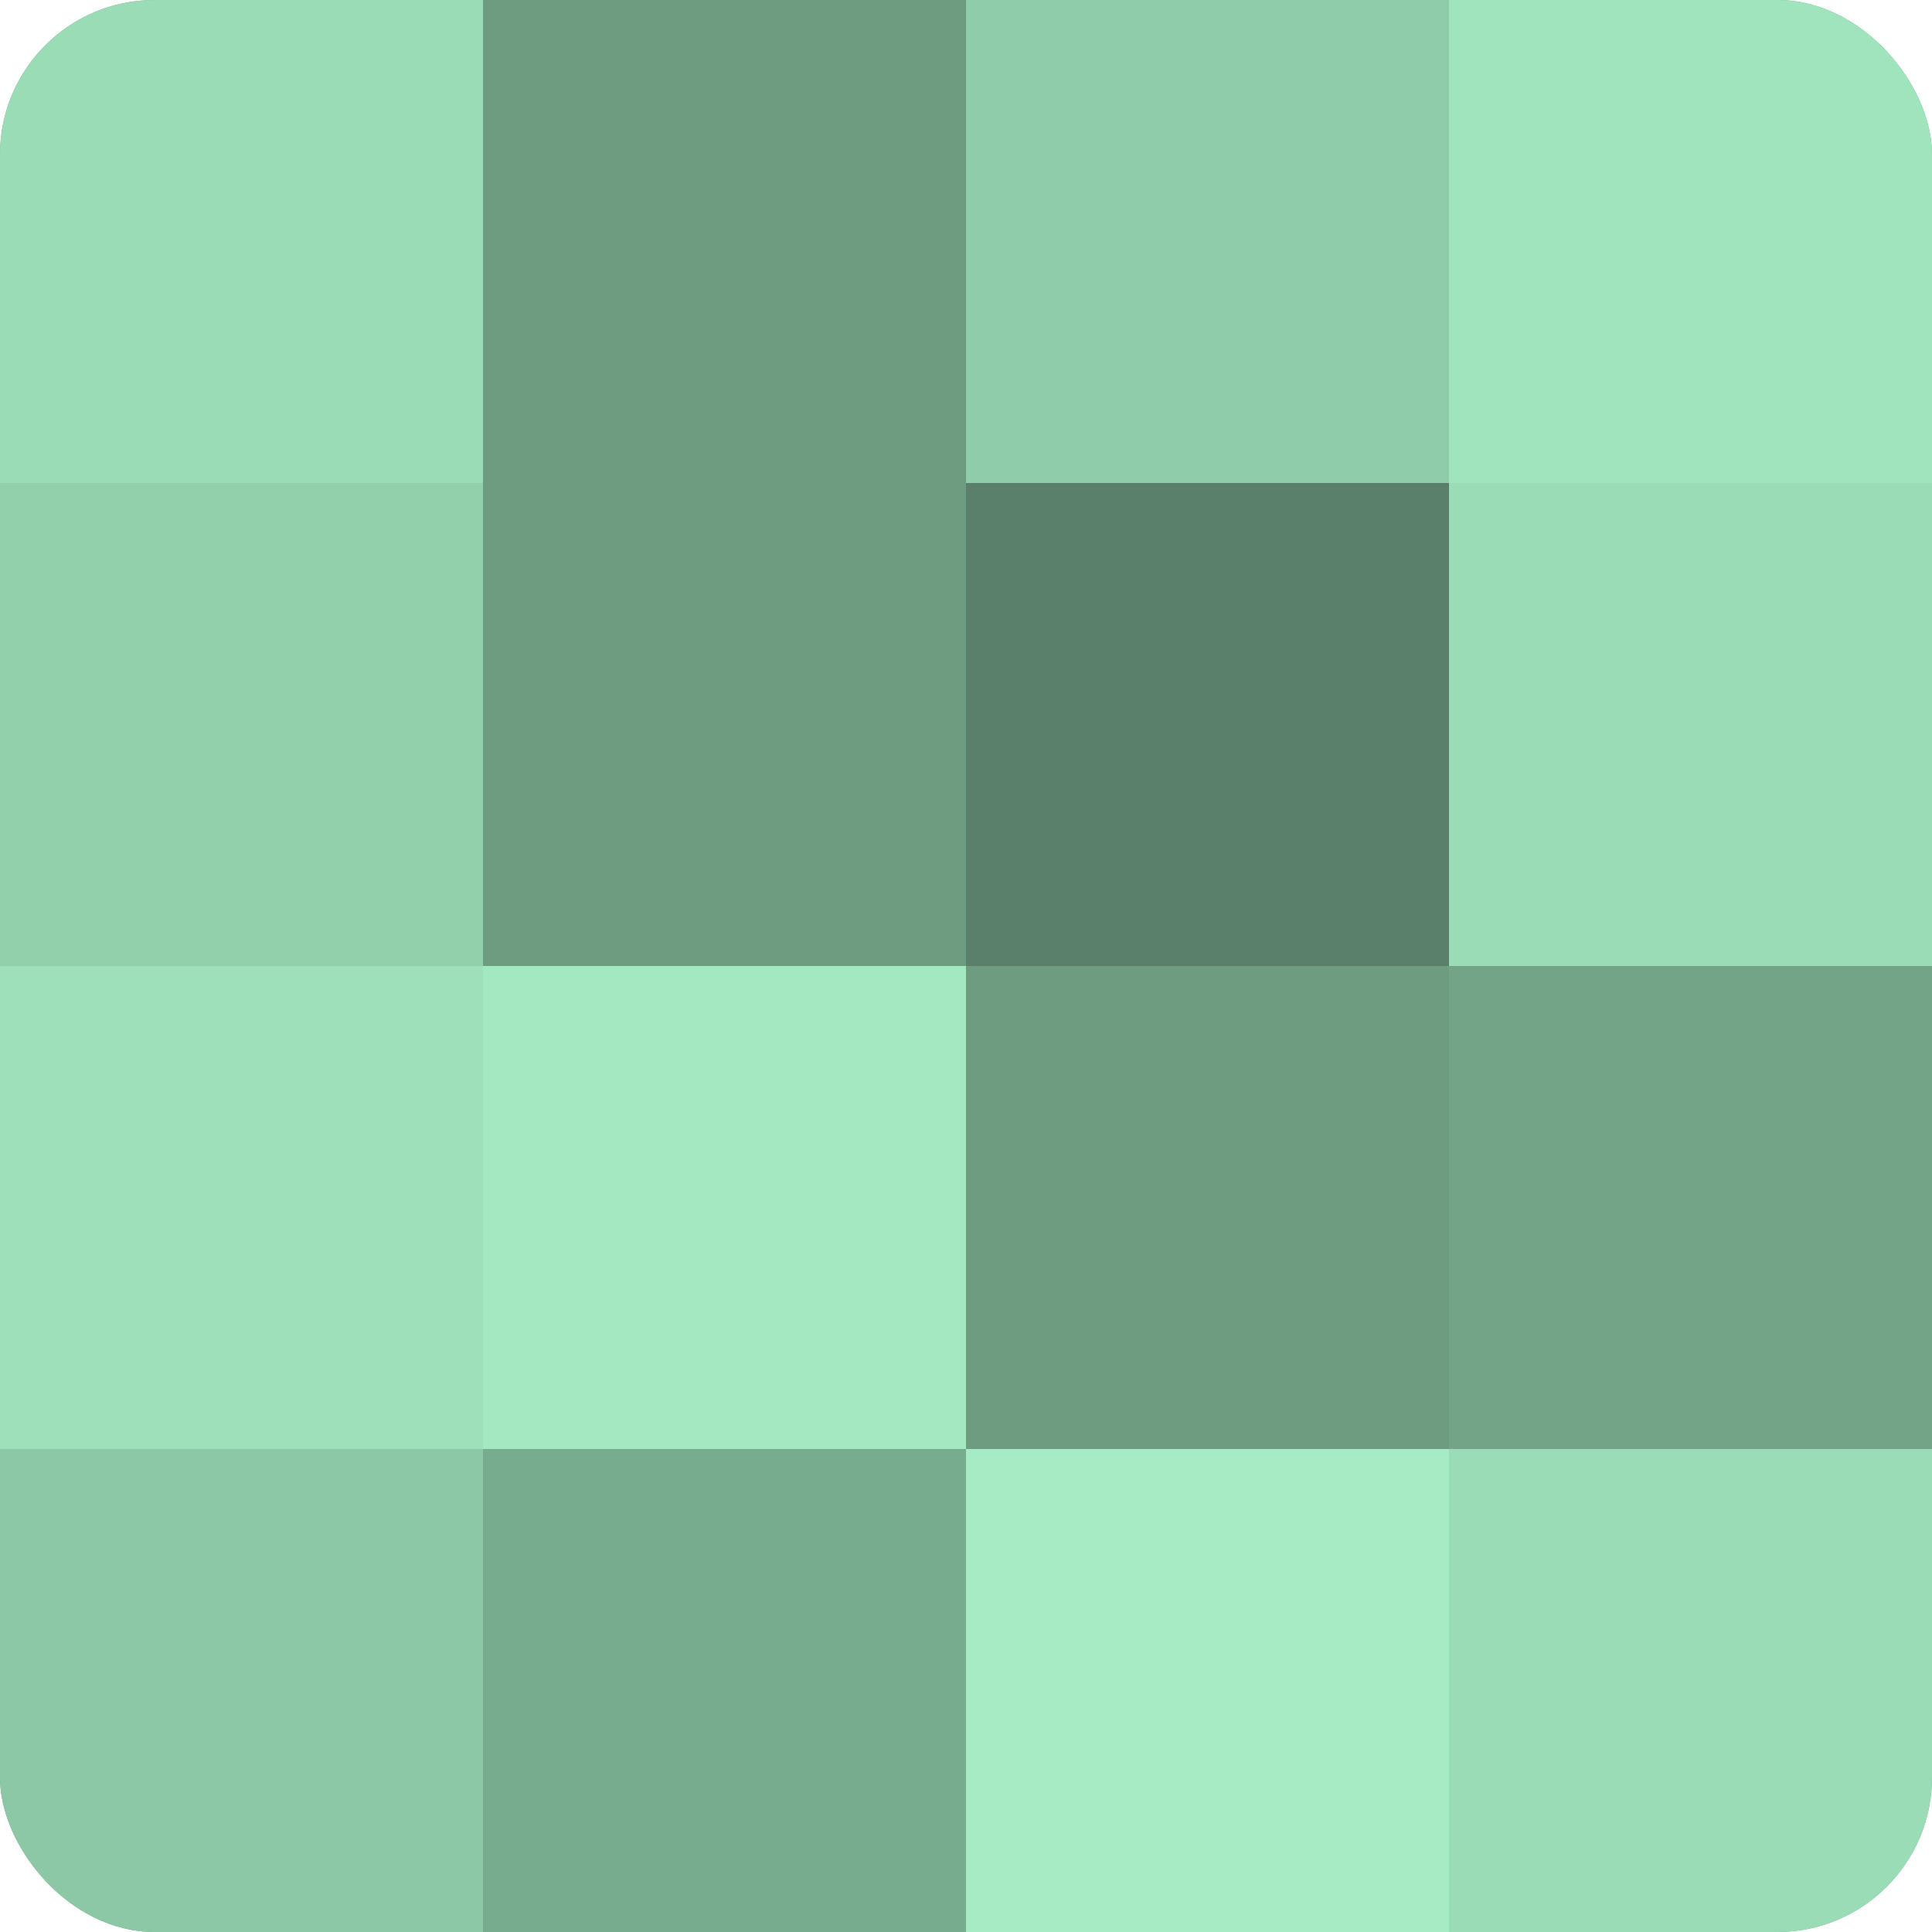
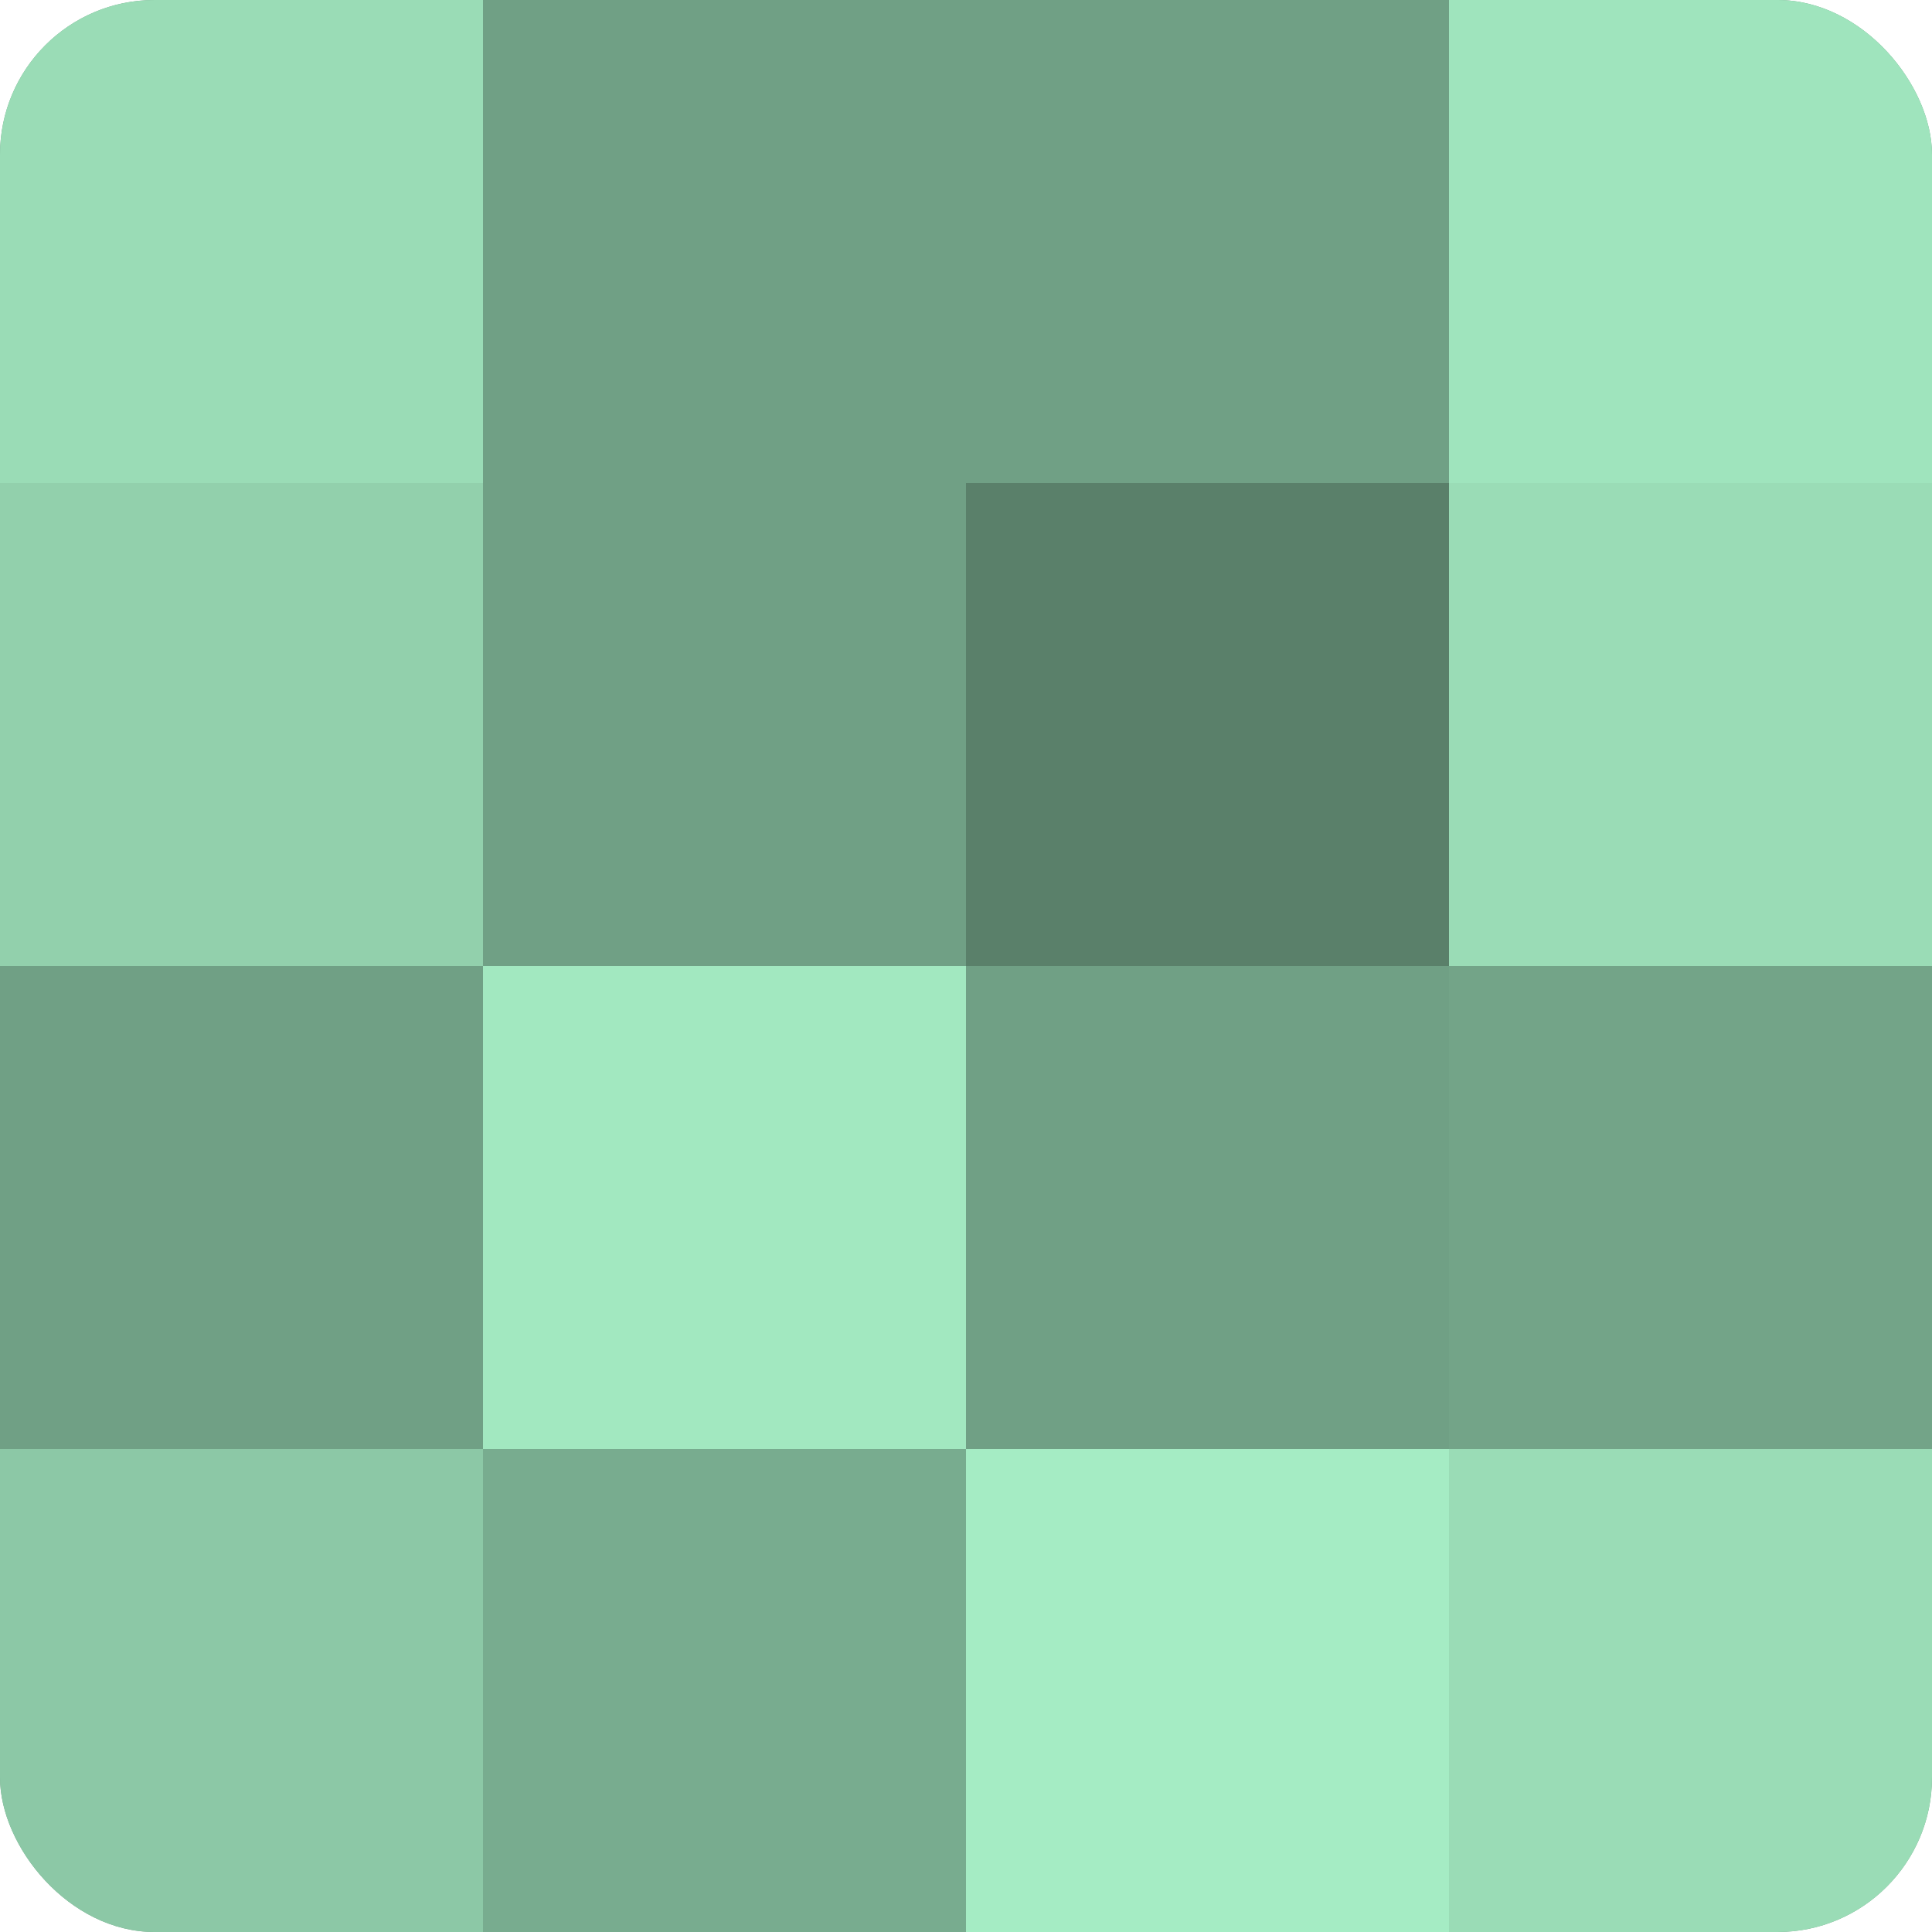
<svg xmlns="http://www.w3.org/2000/svg" width="60" height="60" viewBox="0 0 100 100" preserveAspectRatio="xMidYMid meet">
  <defs>
    <clipPath id="c" width="100" height="100">
      <rect width="100" height="100" rx="8" ry="8" />
    </clipPath>
  </defs>
  <g clip-path="url(#c)">
    <rect width="100" height="100" fill="#70a085" />
    <rect width="25" height="25" fill="#9adcb6" />
    <rect y="25" width="25" height="25" fill="#92d0ac" />
-     <rect y="50" width="25" height="25" fill="#9de0ba" />
    <rect y="75" width="25" height="25" fill="#8cc8a6" />
-     <rect x="25" width="25" height="25" fill="#6d9c81" />
-     <rect x="25" y="25" width="25" height="25" fill="#6d9c81" />
    <rect x="25" y="50" width="25" height="25" fill="#a2e8c0" />
    <rect x="25" y="75" width="25" height="25" fill="#78ac8f" />
-     <rect x="50" width="25" height="25" fill="#8fcca9" />
    <rect x="50" y="25" width="25" height="25" fill="#5a806a" />
-     <rect x="50" y="50" width="25" height="25" fill="#6d9c81" />
    <rect x="50" y="75" width="25" height="25" fill="#a5ecc4" />
    <rect x="75" width="25" height="25" fill="#9fe4bd" />
    <rect x="75" y="25" width="25" height="25" fill="#9adcb6" />
    <rect x="75" y="50" width="25" height="25" fill="#73a488" />
    <rect x="75" y="75" width="25" height="25" fill="#9adcb6" />
  </g>
</svg>